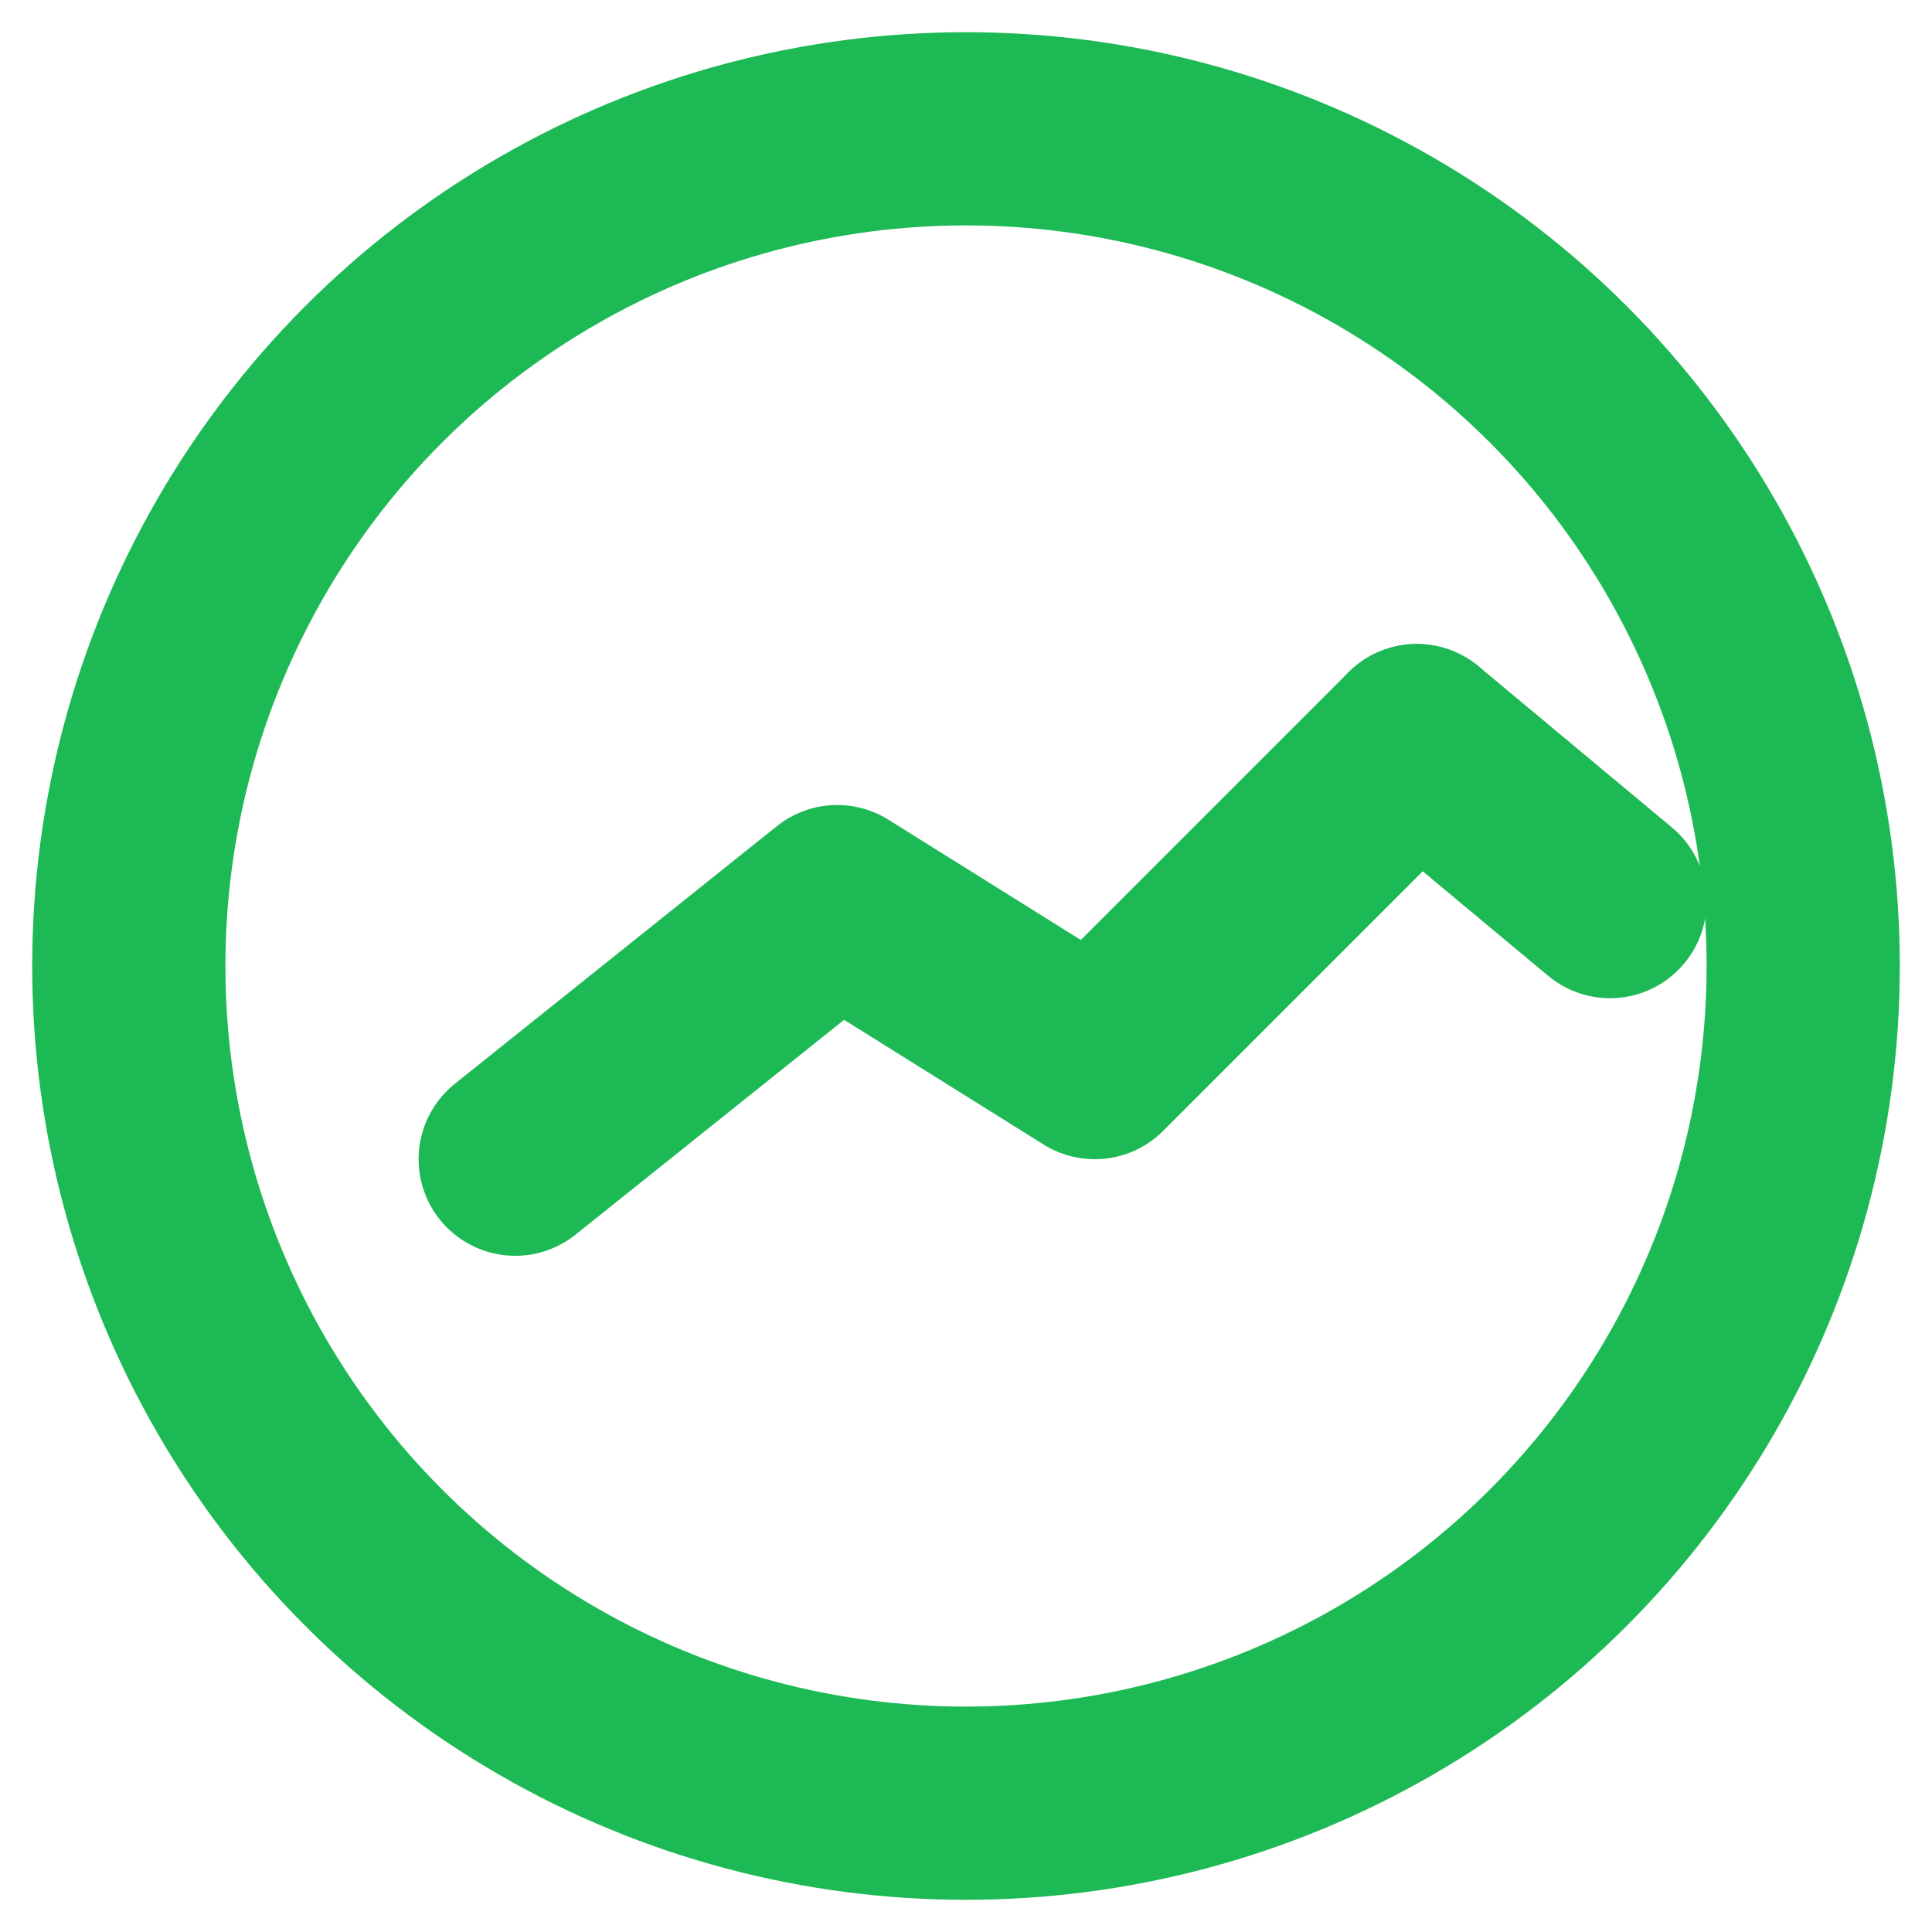
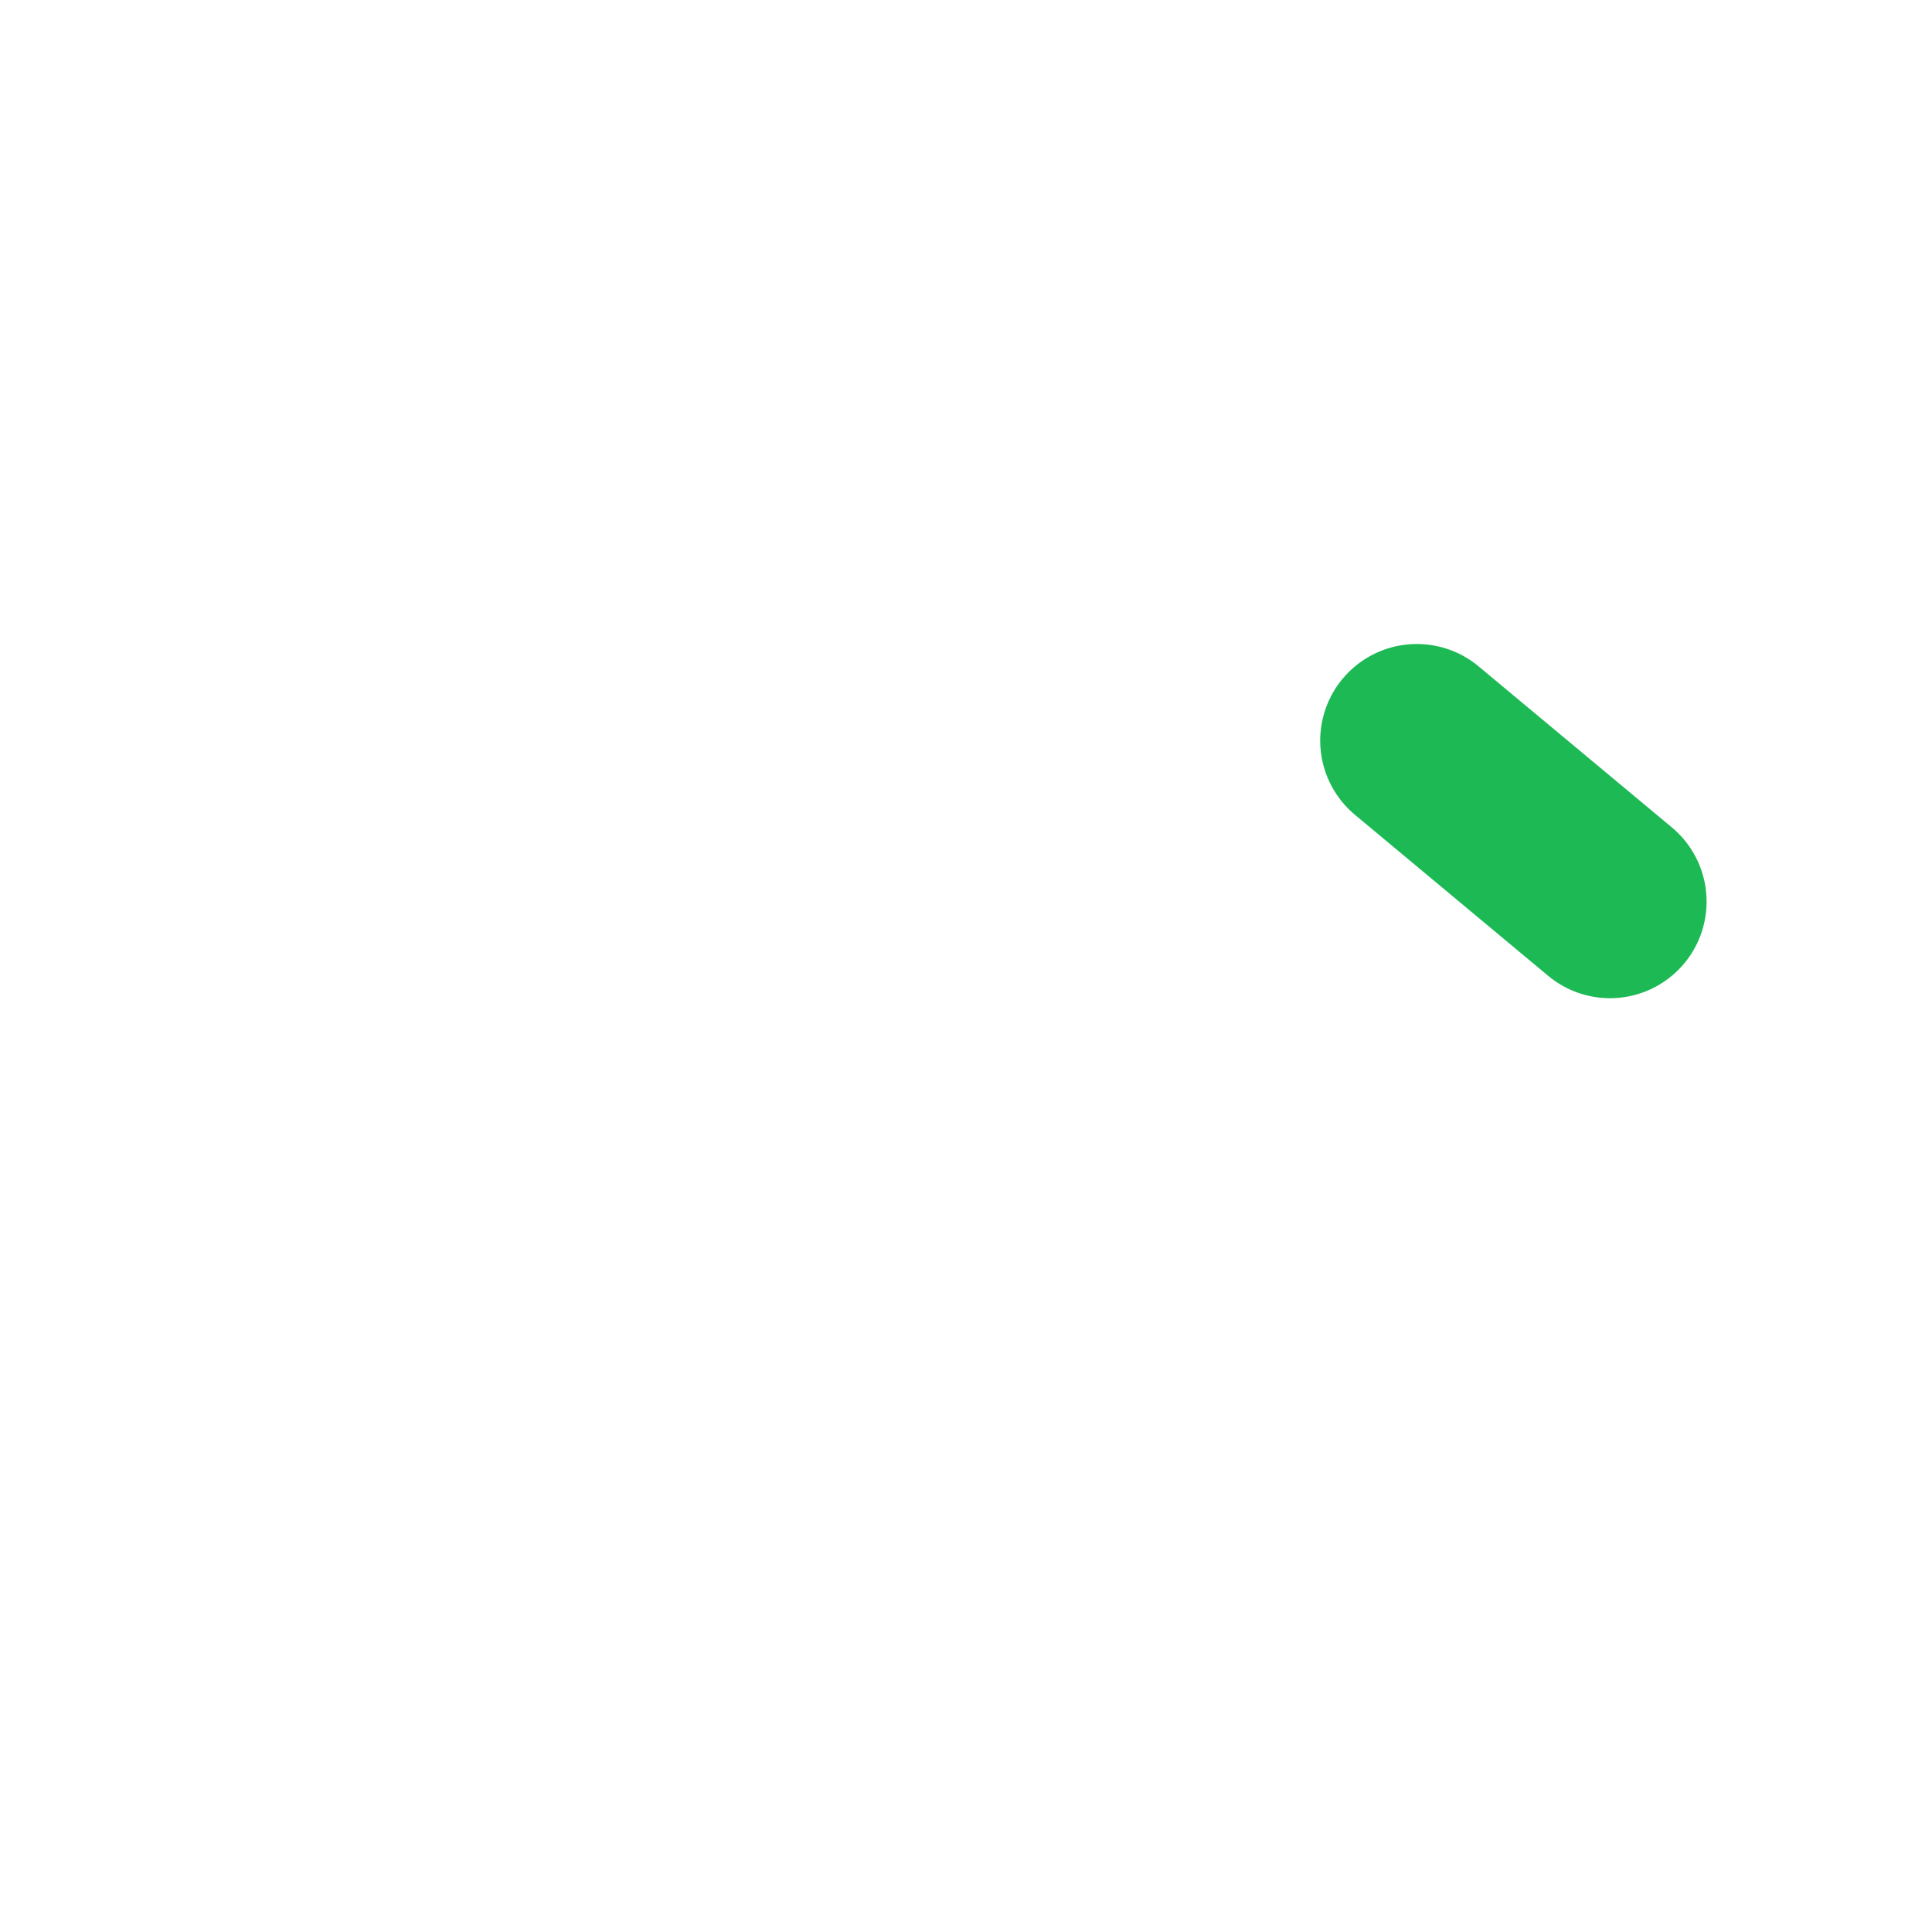
<svg xmlns="http://www.w3.org/2000/svg" width="60" height="60" viewBox="0 0 60 60" fill="none">
-   <circle cx="30" cy="30" r="26" stroke="#1DB954" stroke-width="6" />
-   <path d="M16 36 L26 28 L34 33 L44 23" stroke="#1DB954" stroke-width="6" fill="none" stroke-linecap="round" stroke-linejoin="round" />
  <path d="M44 23 L50 28" stroke="#1DB954" stroke-width="6" fill="none" stroke-linecap="round" stroke-linejoin="round" />
</svg>